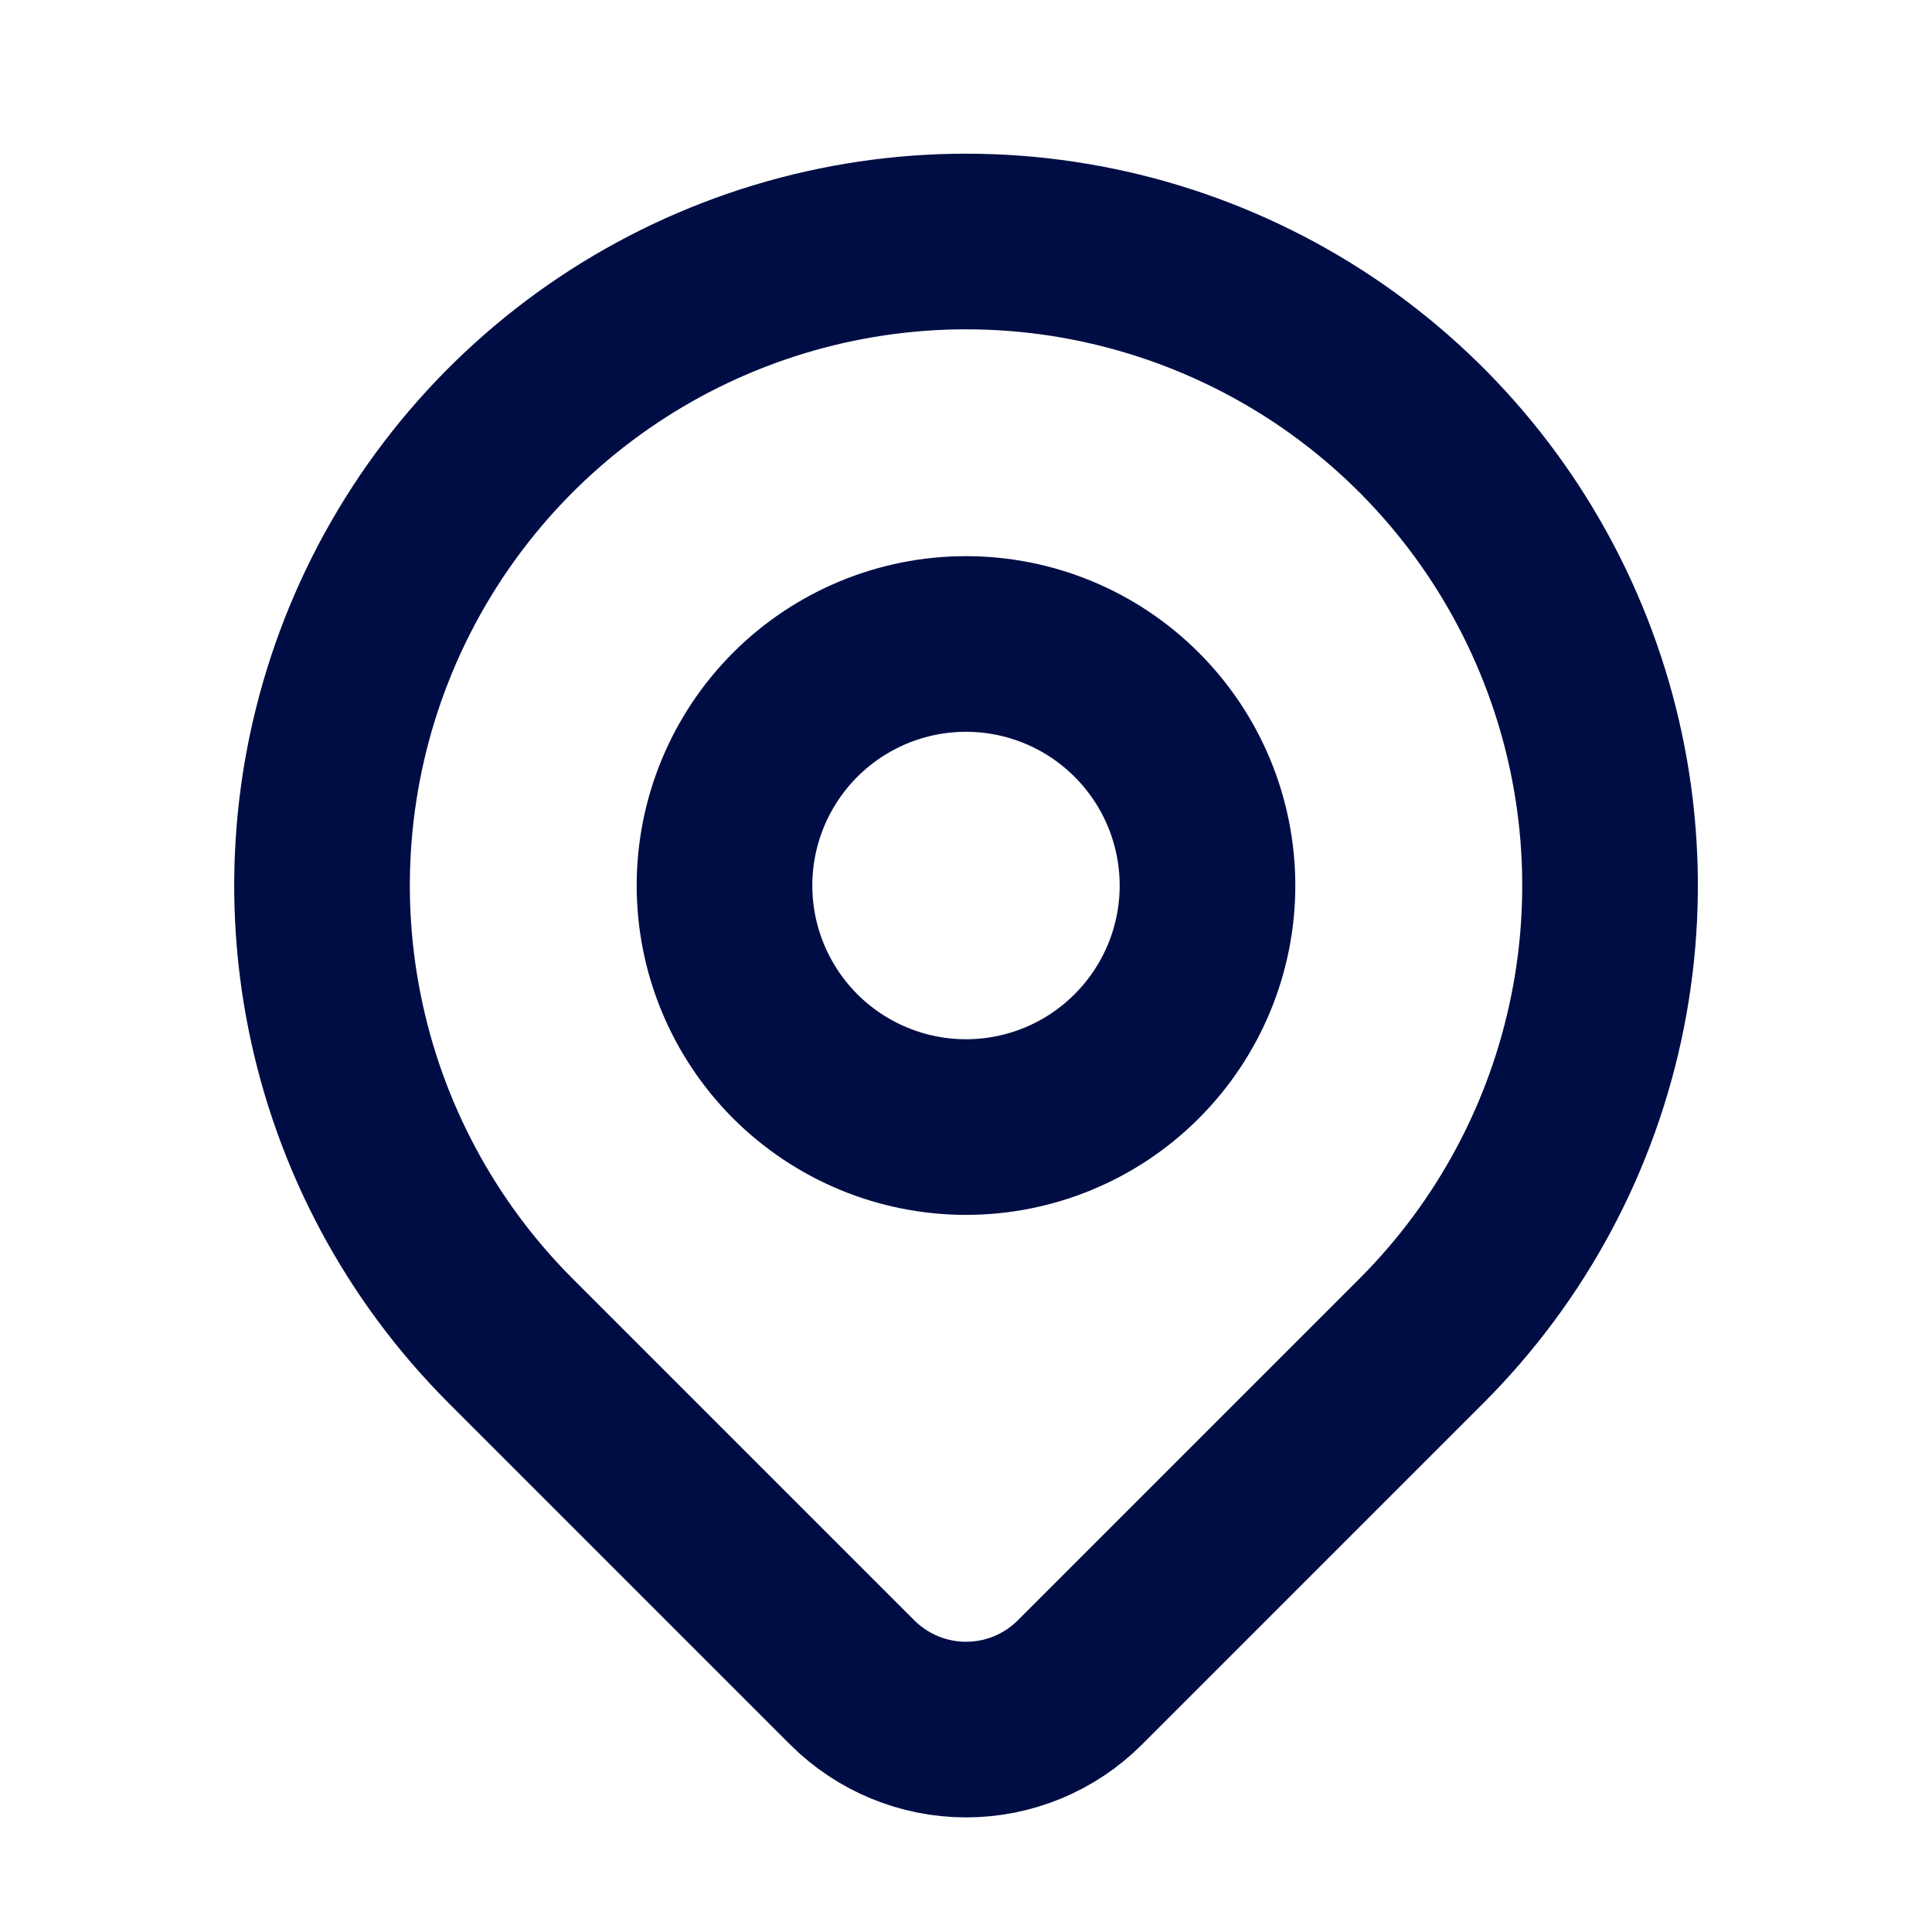
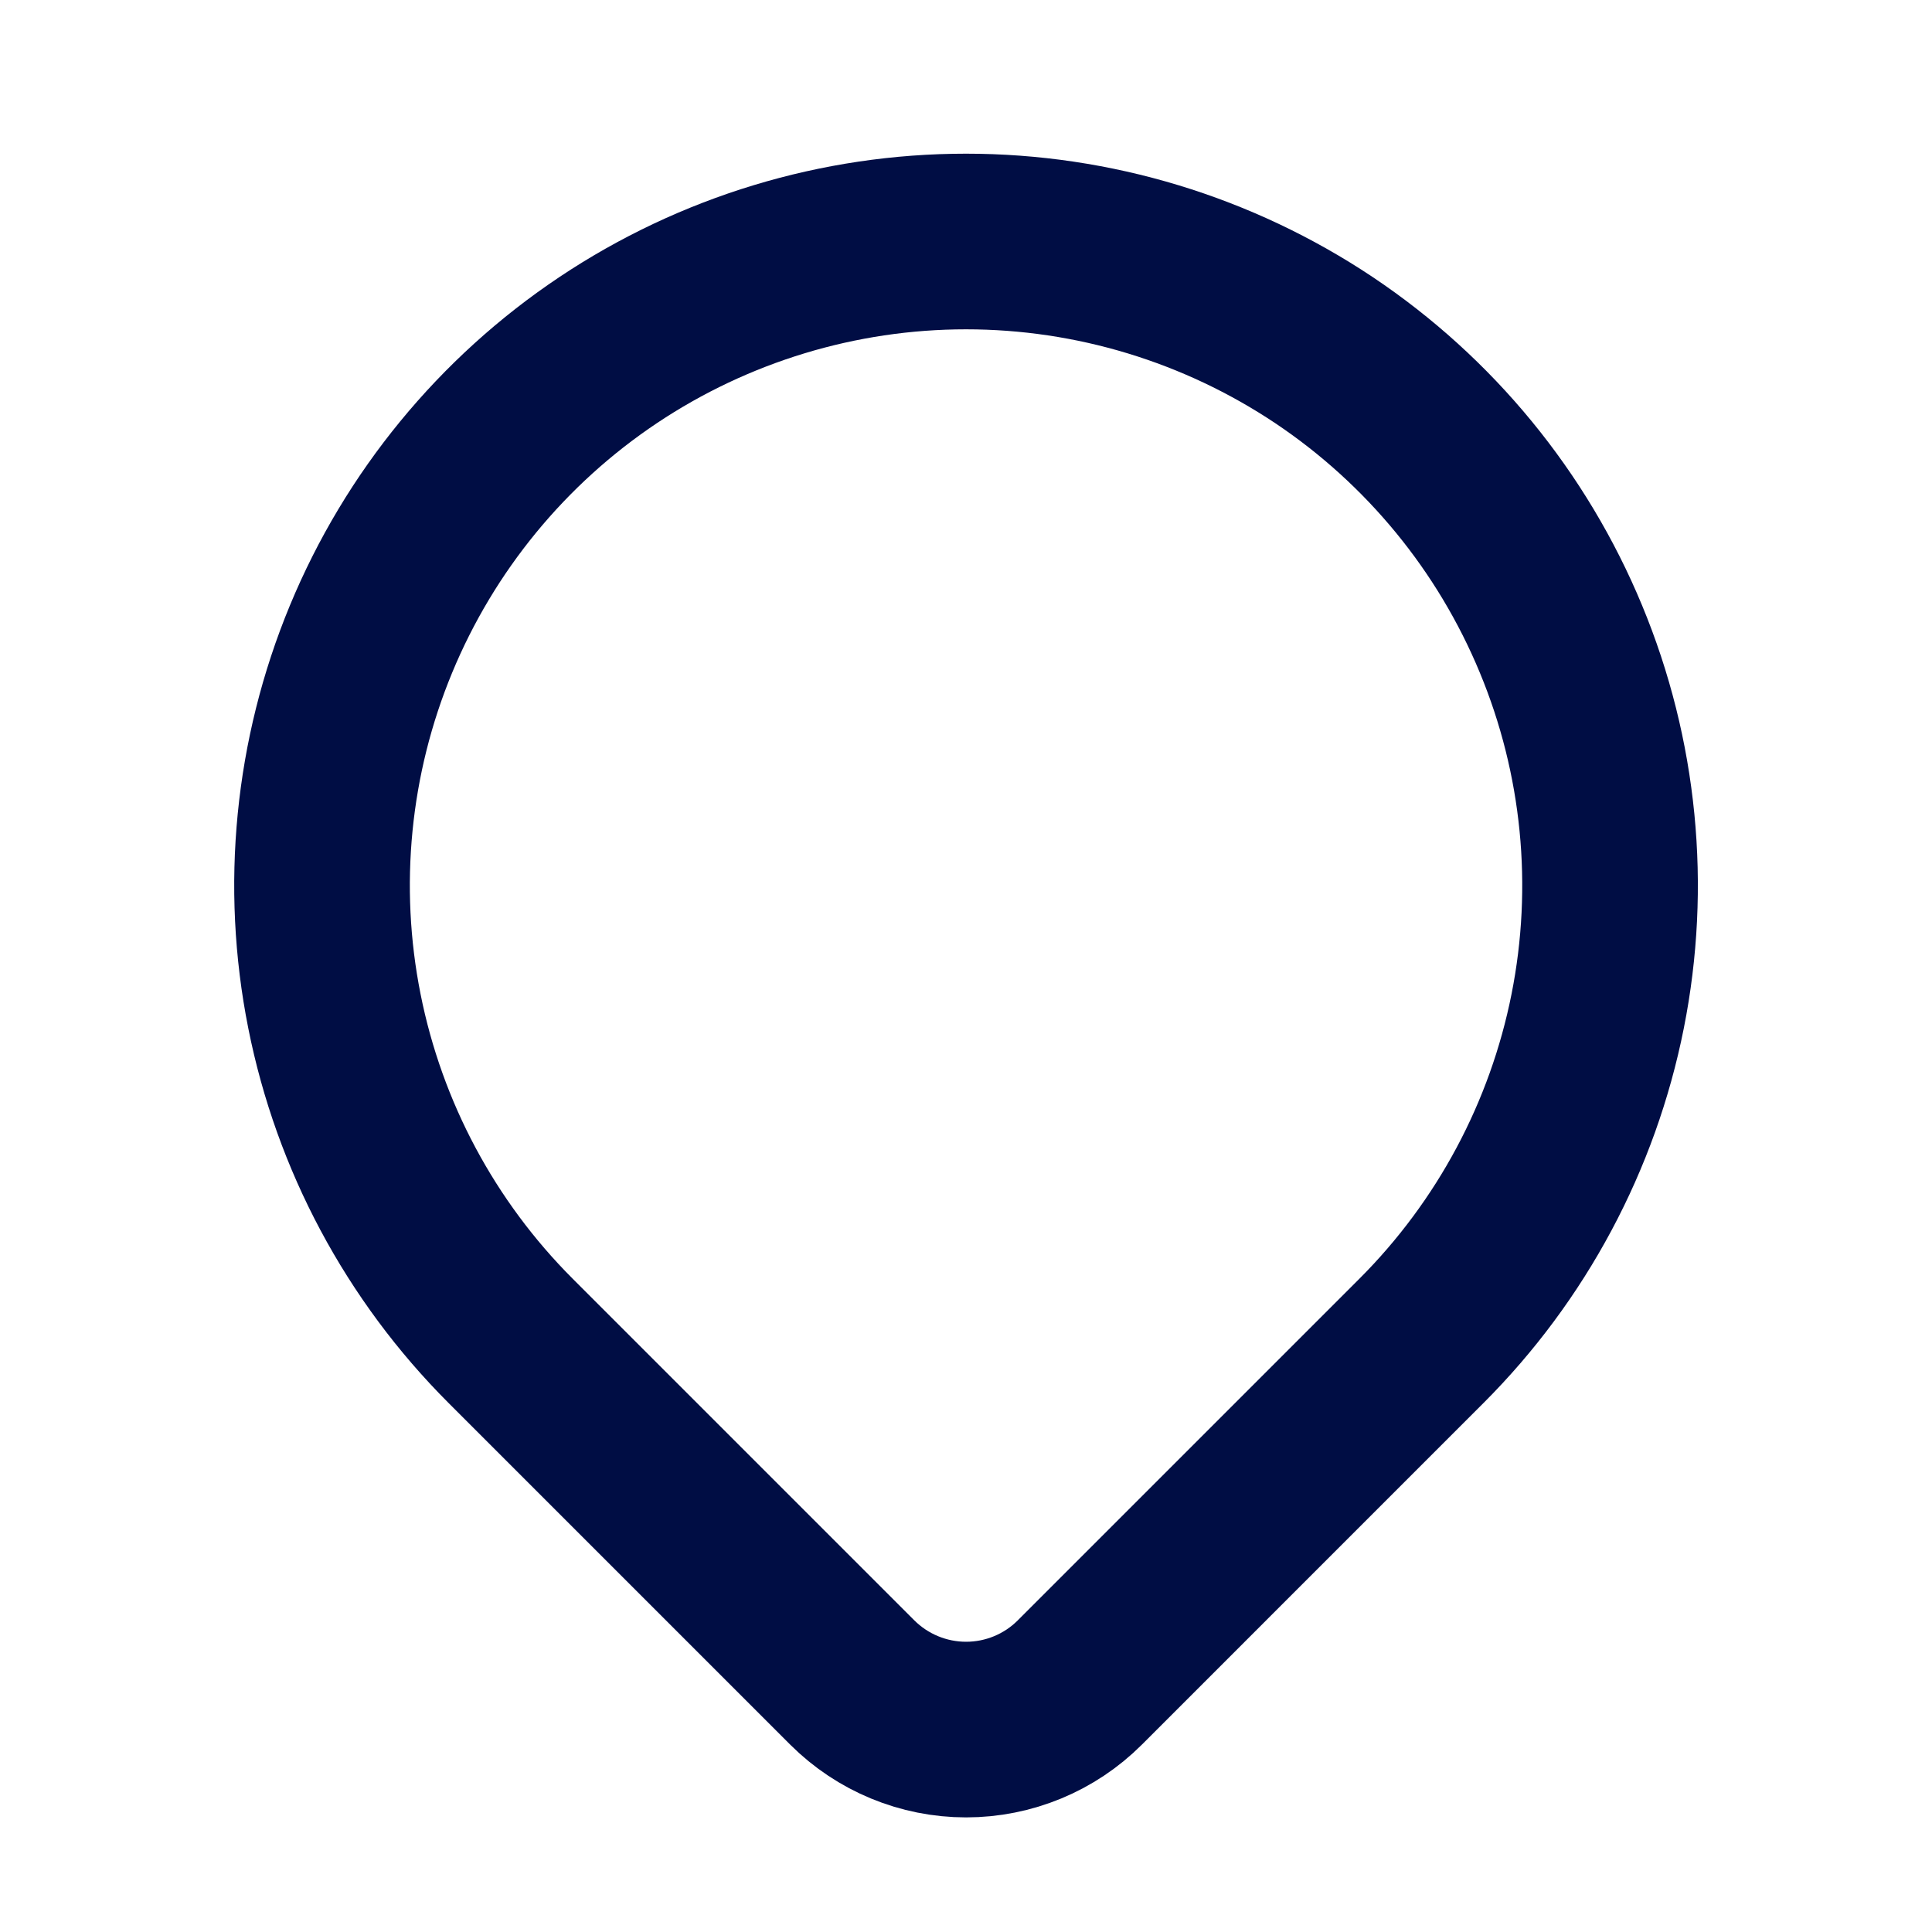
<svg xmlns="http://www.w3.org/2000/svg" width="22" height="22" viewBox="0 0 22 22" fill="none">
  <g clip-path="url(#clip0_12506_3270)">
-     <path d="M8.25 10.084C8.25 10.813 8.54 11.512 9.055 12.028C9.571 12.544 10.271 12.834 11 12.834C11.729 12.834 12.429 12.544 12.944 12.028C13.46 11.512 13.75 10.813 13.75 10.084C13.75 9.354 13.46 8.655 12.944 8.139C12.429 7.623 11.729 7.333 11 7.333C10.271 7.333 9.571 7.623 9.055 8.139C8.54 8.655 8.25 9.354 8.25 10.084Z" stroke="#000D44" stroke-width="2" stroke-linecap="round" stroke-linejoin="round" />
    <path d="M16.186 15.269L12.296 19.159C11.953 19.502 11.487 19.695 11.001 19.695C10.515 19.695 10.049 19.502 9.705 19.159L5.815 15.269C4.789 14.243 4.091 12.937 3.808 11.514C3.525 10.092 3.67 8.617 4.225 7.277C4.78 5.937 5.72 4.792 6.926 3.986C8.132 3.181 9.55 2.75 11 2.75C12.451 2.75 13.868 3.181 15.075 3.986C16.28 4.792 17.22 5.937 17.775 7.277C18.331 8.617 18.476 10.092 18.193 11.514C17.91 12.937 17.212 14.243 16.186 15.269Z" stroke="#000D44" stroke-width="2" stroke-linecap="round" stroke-linejoin="round" />
  </g>
  <defs>
    <clipPath id="clip0_12506_3270">
      <rect width="22" height="22" fill="white" />
    </clipPath>
  </defs>
</svg>